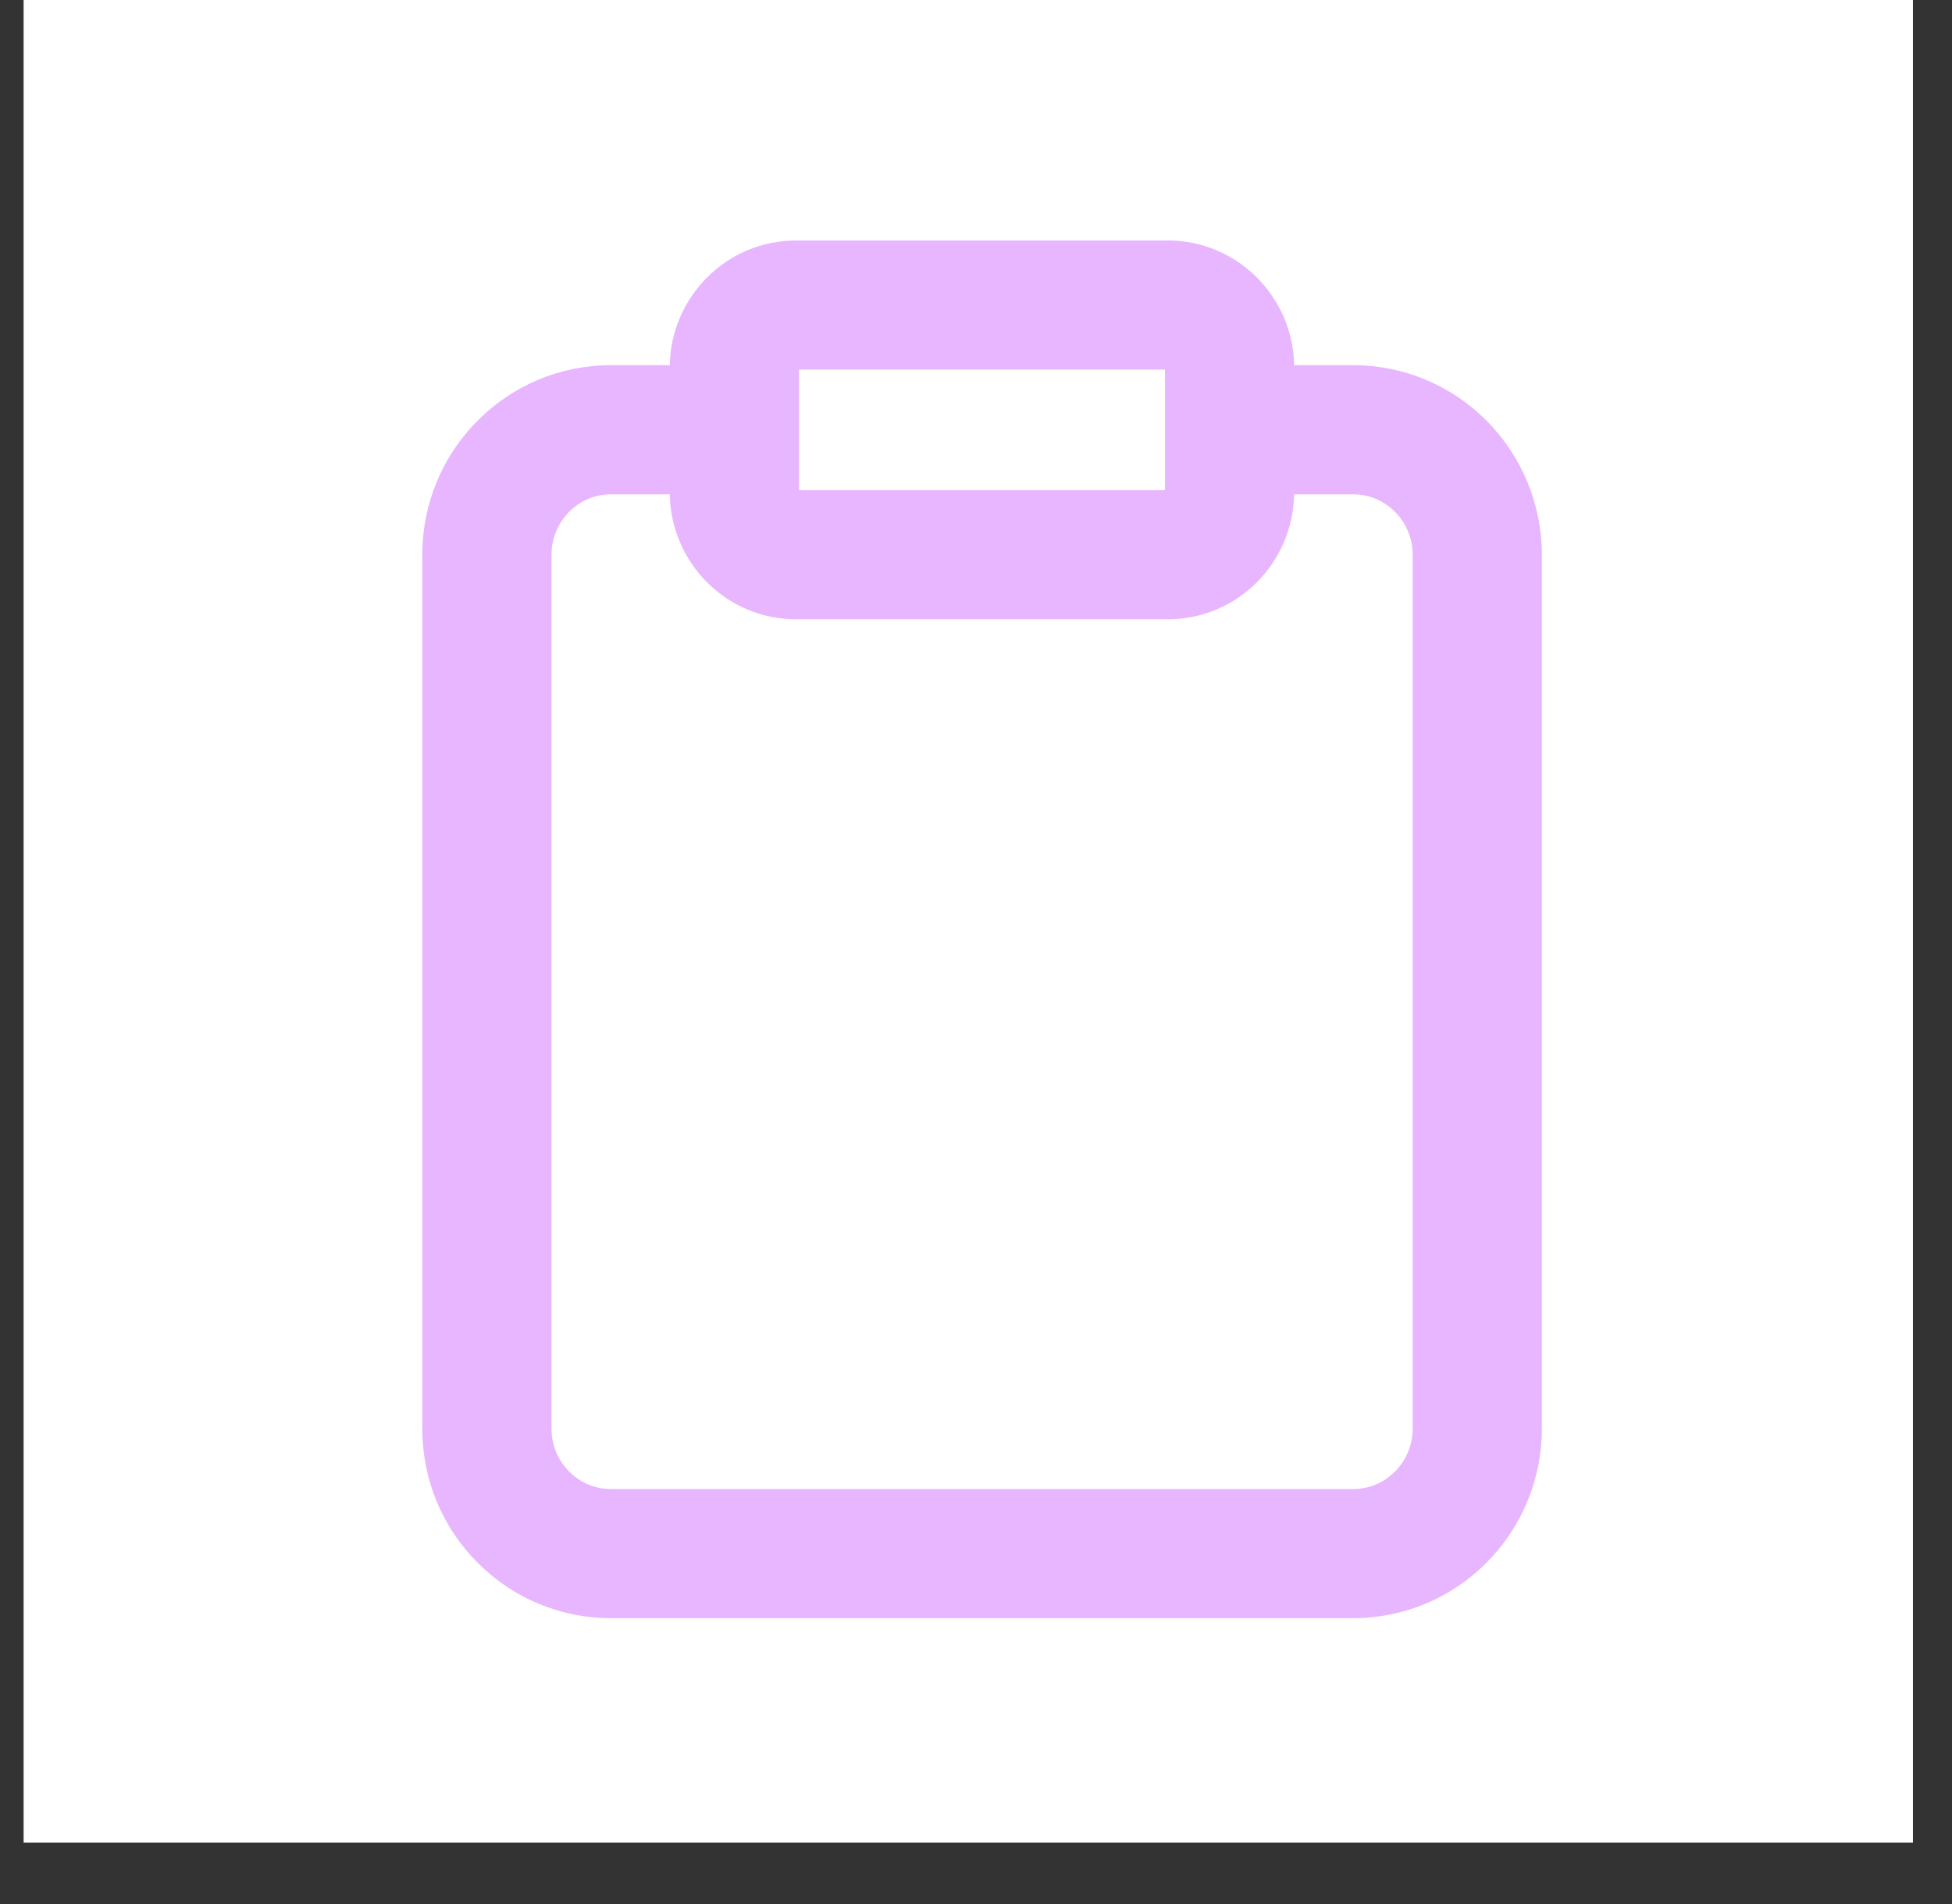
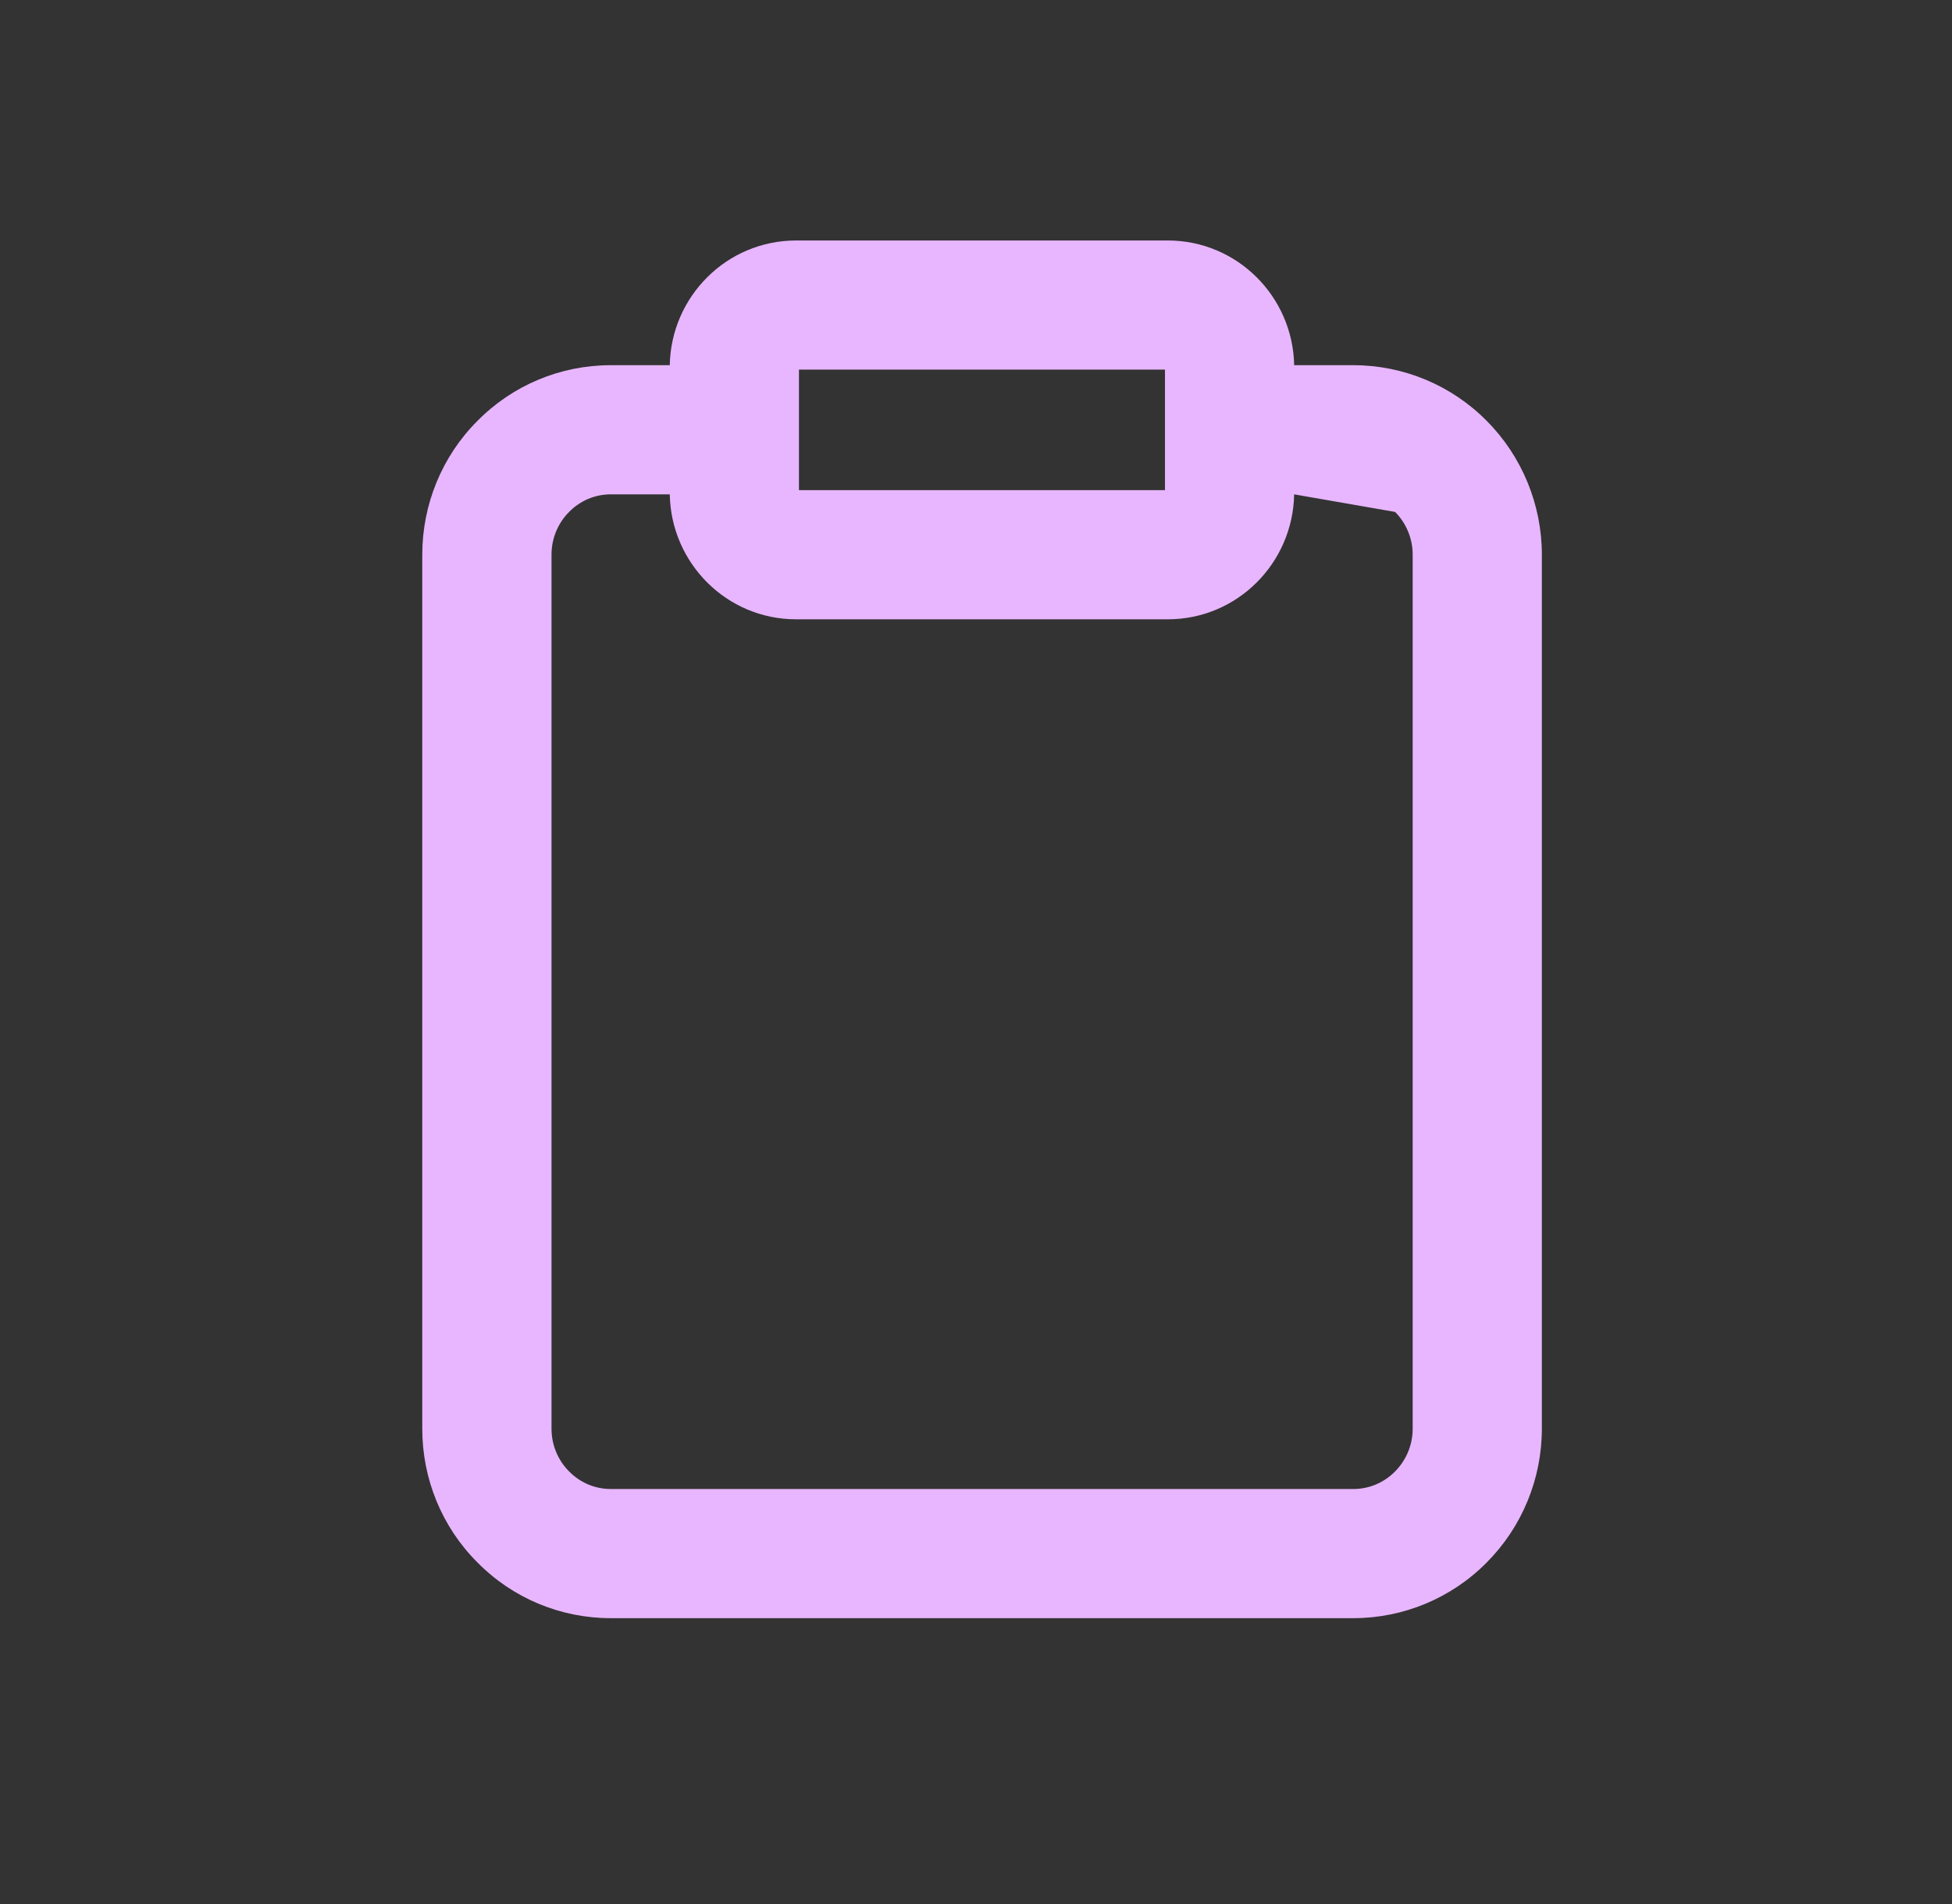
<svg xmlns="http://www.w3.org/2000/svg" width="41" zoomAndPan="magnify" viewBox="0 0 30.75 30" height="40" preserveAspectRatio="xMidYMid meet" version="1.0">
  <rect x="0" y="0" width="30.75" height="30" fill="#333333" stroke="none" />
  <defs>
    <clipPath id="f3848fd1f5">
      <path d="M 0.375 0 L 30.133 0 L 30.133 29.031 L 0.375 29.031 Z M 0.375 0 " clip-rule="nonzero" />
    </clipPath>
  </defs>
  <g clip-path="url(#f3848fd1f5)">
-     <path fill="#ffffff" d="M 0.375 0 L 30.133 0 L 30.133 29.031 L 0.375 29.031 Z M 0.375 0 " fill-opacity="1" fill-rule="nonzero" />
-     <path fill="#ffffff" d="M 0.375 0 L 30.133 0 L 30.133 29.031 L 0.375 29.031 Z M 0.375 0 " fill-opacity="1" fill-rule="nonzero" />
-   </g>
-   <path fill="#e8b6ff" d="M 12.586 6.742 L 12.586 5.824 L 18.352 5.824 L 18.352 7.723 L 12.586 7.723 L 12.586 6.805 C 12.586 6.793 12.586 6.785 12.586 6.773 C 12.586 6.762 12.586 6.754 12.586 6.742 Z M 10.551 5.754 L 9.621 5.754 C 8.828 5.754 8.074 6.07 7.52 6.633 C 6.961 7.191 6.652 7.953 6.652 8.738 L 6.652 22.512 C 6.652 23.301 6.961 24.059 7.52 24.617 C 8.074 25.18 8.828 25.496 9.621 25.496 L 21.32 25.496 C 22.109 25.496 22.867 25.18 23.422 24.617 C 23.977 24.059 24.289 23.301 24.289 22.512 L 24.289 8.738 C 24.289 7.953 23.977 7.191 23.422 6.633 C 22.867 6.07 22.109 5.754 21.32 5.754 L 20.387 5.754 C 20.367 4.676 19.492 3.789 18.395 3.789 L 12.543 3.789 C 11.445 3.789 10.57 4.676 10.551 5.754 Z M 20.387 7.789 C 20.367 8.871 19.492 9.758 18.395 9.758 L 12.543 9.758 C 11.445 9.758 10.57 8.871 10.551 7.789 L 9.621 7.789 C 9.375 7.789 9.141 7.887 8.965 8.066 C 8.789 8.242 8.688 8.484 8.688 8.738 L 8.688 22.512 C 8.688 22.766 8.789 23.008 8.965 23.184 C 9.141 23.363 9.375 23.461 9.621 23.461 L 21.32 23.461 C 21.566 23.461 21.801 23.363 21.977 23.184 C 22.152 23.008 22.254 22.766 22.254 22.512 L 22.254 8.738 C 22.254 8.484 22.152 8.242 21.977 8.066 C 21.801 7.887 21.566 7.789 21.32 7.789 Z M 20.387 7.789 " fill-opacity="1" fill-rule="evenodd" />
+     </g>
+   <path fill="#e8b6ff" d="M 12.586 6.742 L 12.586 5.824 L 18.352 5.824 L 18.352 7.723 L 12.586 7.723 L 12.586 6.805 C 12.586 6.793 12.586 6.785 12.586 6.773 C 12.586 6.762 12.586 6.754 12.586 6.742 Z M 10.551 5.754 L 9.621 5.754 C 8.828 5.754 8.074 6.07 7.52 6.633 C 6.961 7.191 6.652 7.953 6.652 8.738 L 6.652 22.512 C 6.652 23.301 6.961 24.059 7.52 24.617 C 8.074 25.18 8.828 25.496 9.621 25.496 L 21.32 25.496 C 22.109 25.496 22.867 25.18 23.422 24.617 C 23.977 24.059 24.289 23.301 24.289 22.512 L 24.289 8.738 C 24.289 7.953 23.977 7.191 23.422 6.633 C 22.867 6.07 22.109 5.754 21.32 5.754 L 20.387 5.754 C 20.367 4.676 19.492 3.789 18.395 3.789 L 12.543 3.789 C 11.445 3.789 10.57 4.676 10.551 5.754 Z M 20.387 7.789 C 20.367 8.871 19.492 9.758 18.395 9.758 L 12.543 9.758 C 11.445 9.758 10.57 8.871 10.551 7.789 L 9.621 7.789 C 9.375 7.789 9.141 7.887 8.965 8.066 C 8.789 8.242 8.688 8.484 8.688 8.738 L 8.688 22.512 C 8.688 22.766 8.789 23.008 8.965 23.184 C 9.141 23.363 9.375 23.461 9.621 23.461 L 21.32 23.461 C 21.566 23.461 21.801 23.363 21.977 23.184 C 22.152 23.008 22.254 22.766 22.254 22.512 L 22.254 8.738 C 22.254 8.484 22.152 8.242 21.977 8.066 Z M 20.387 7.789 " fill-opacity="1" fill-rule="evenodd" />
</svg>